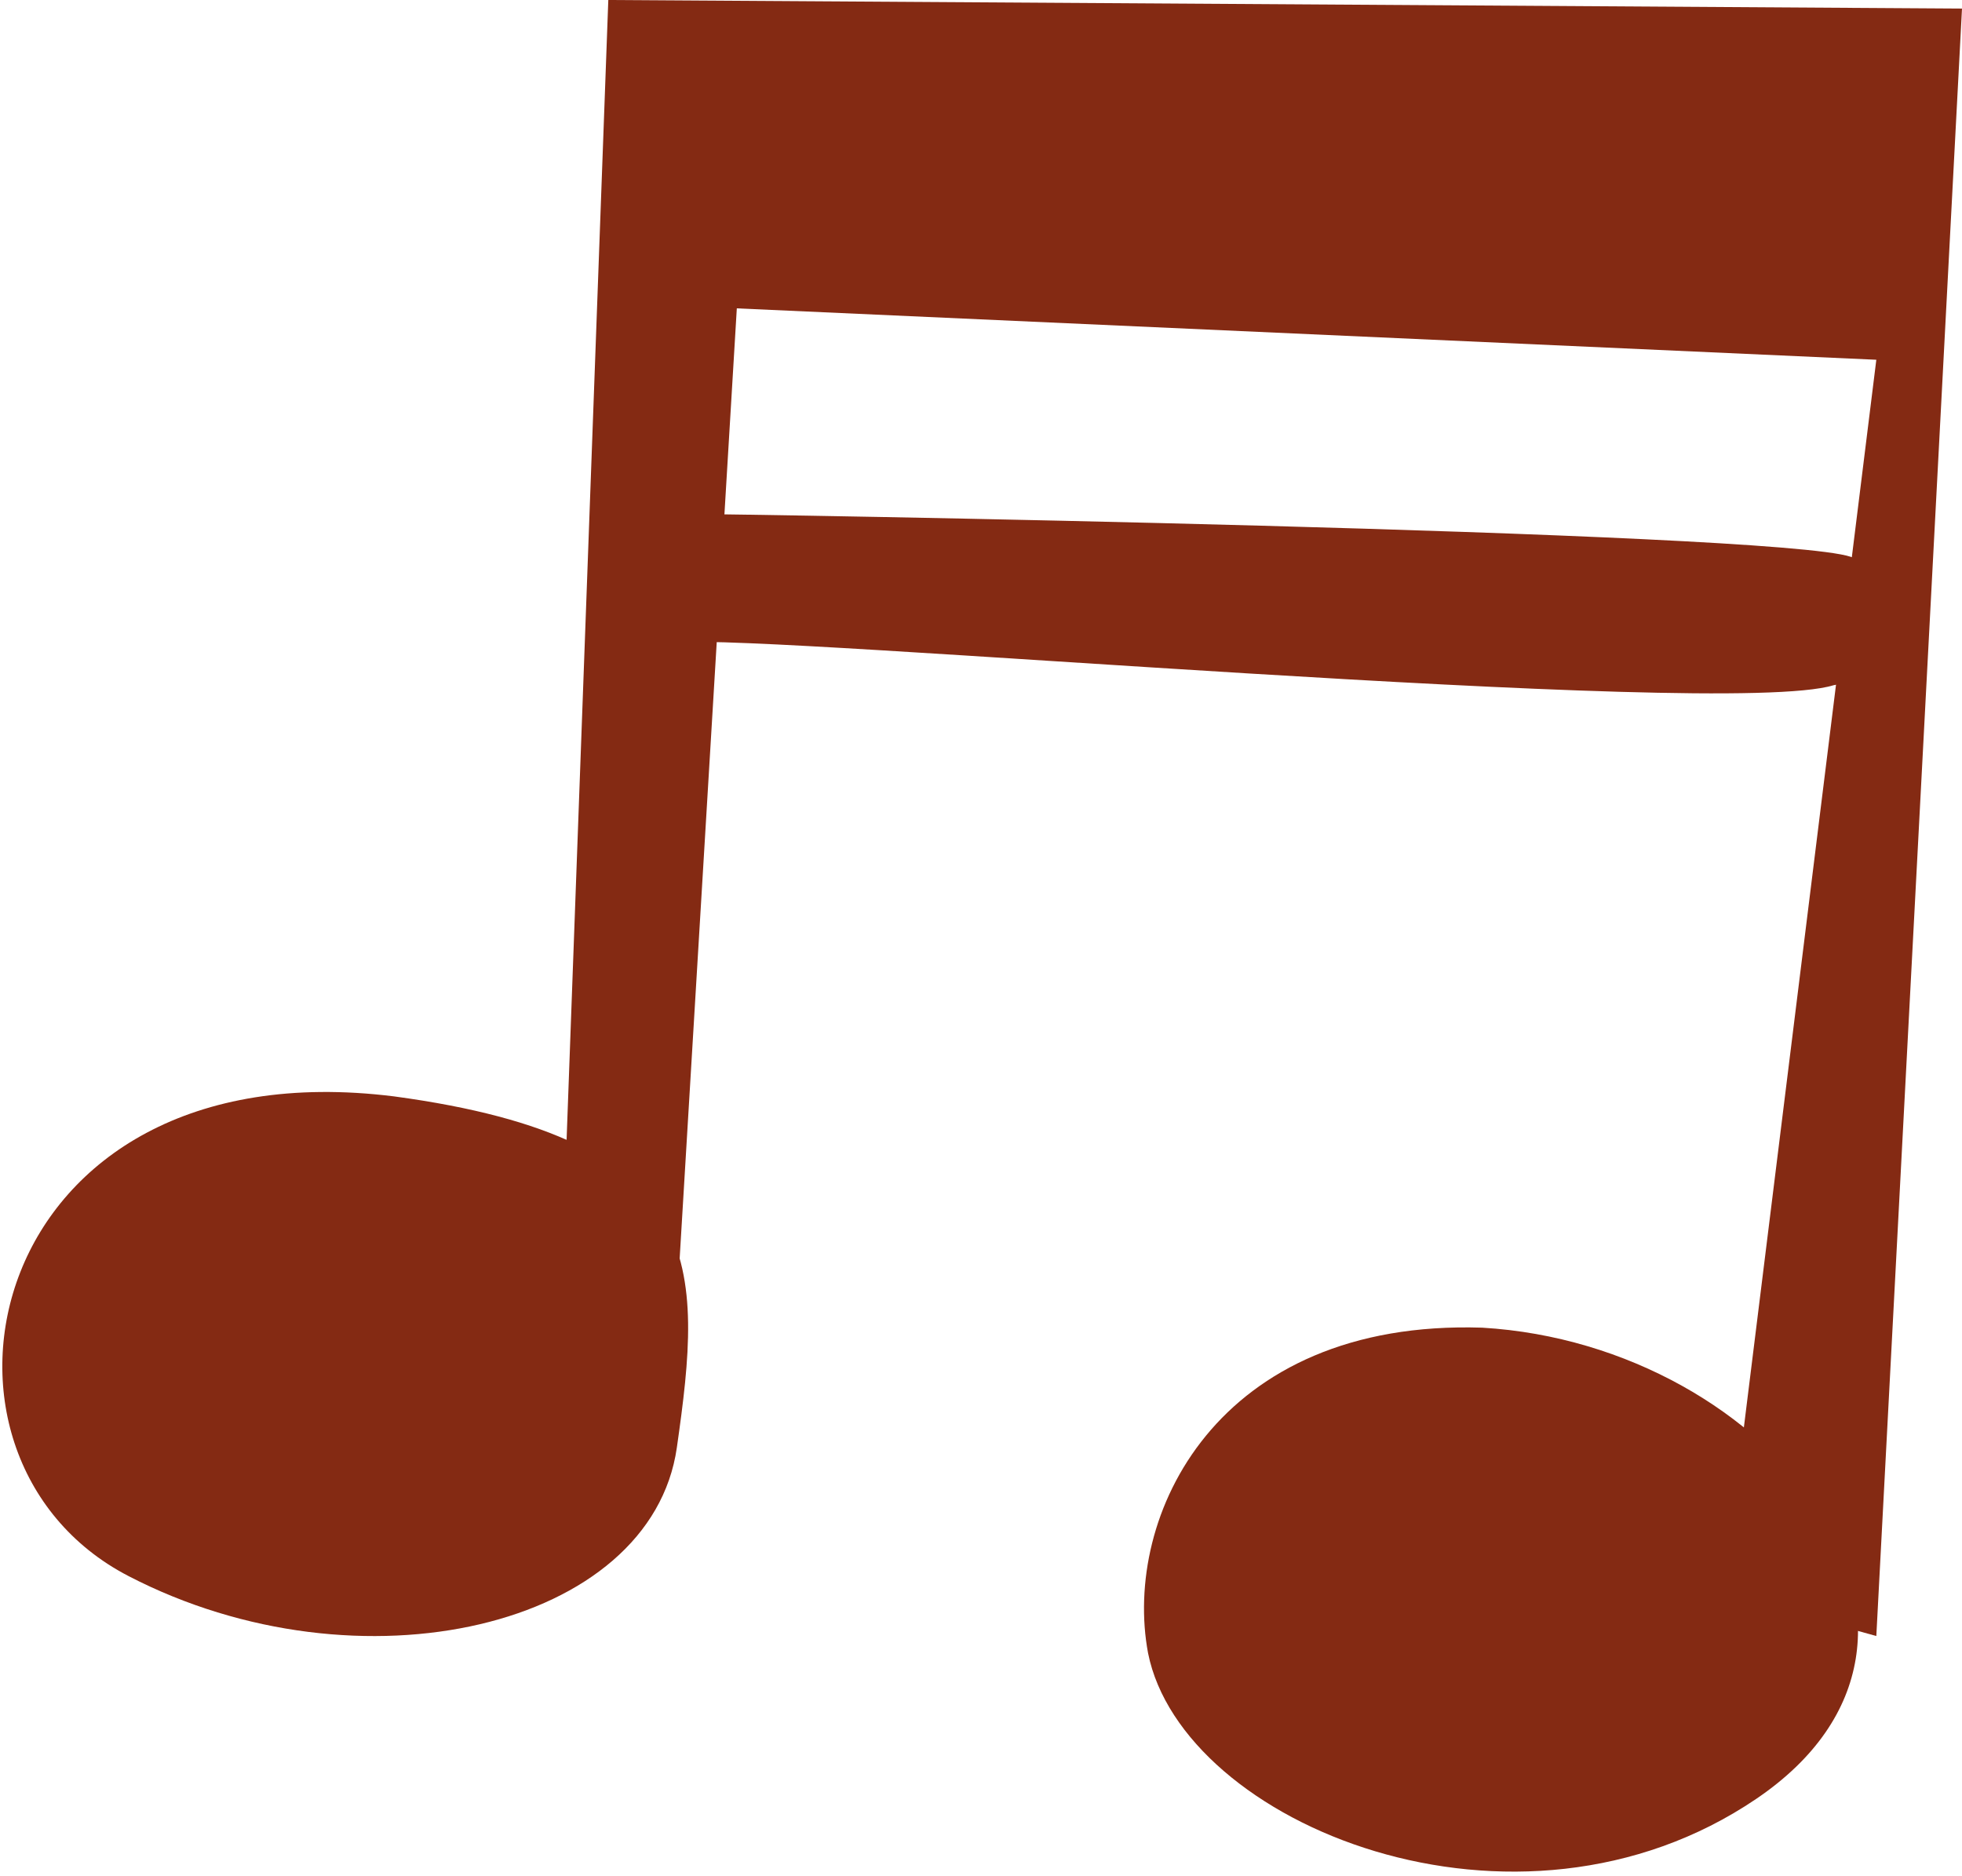
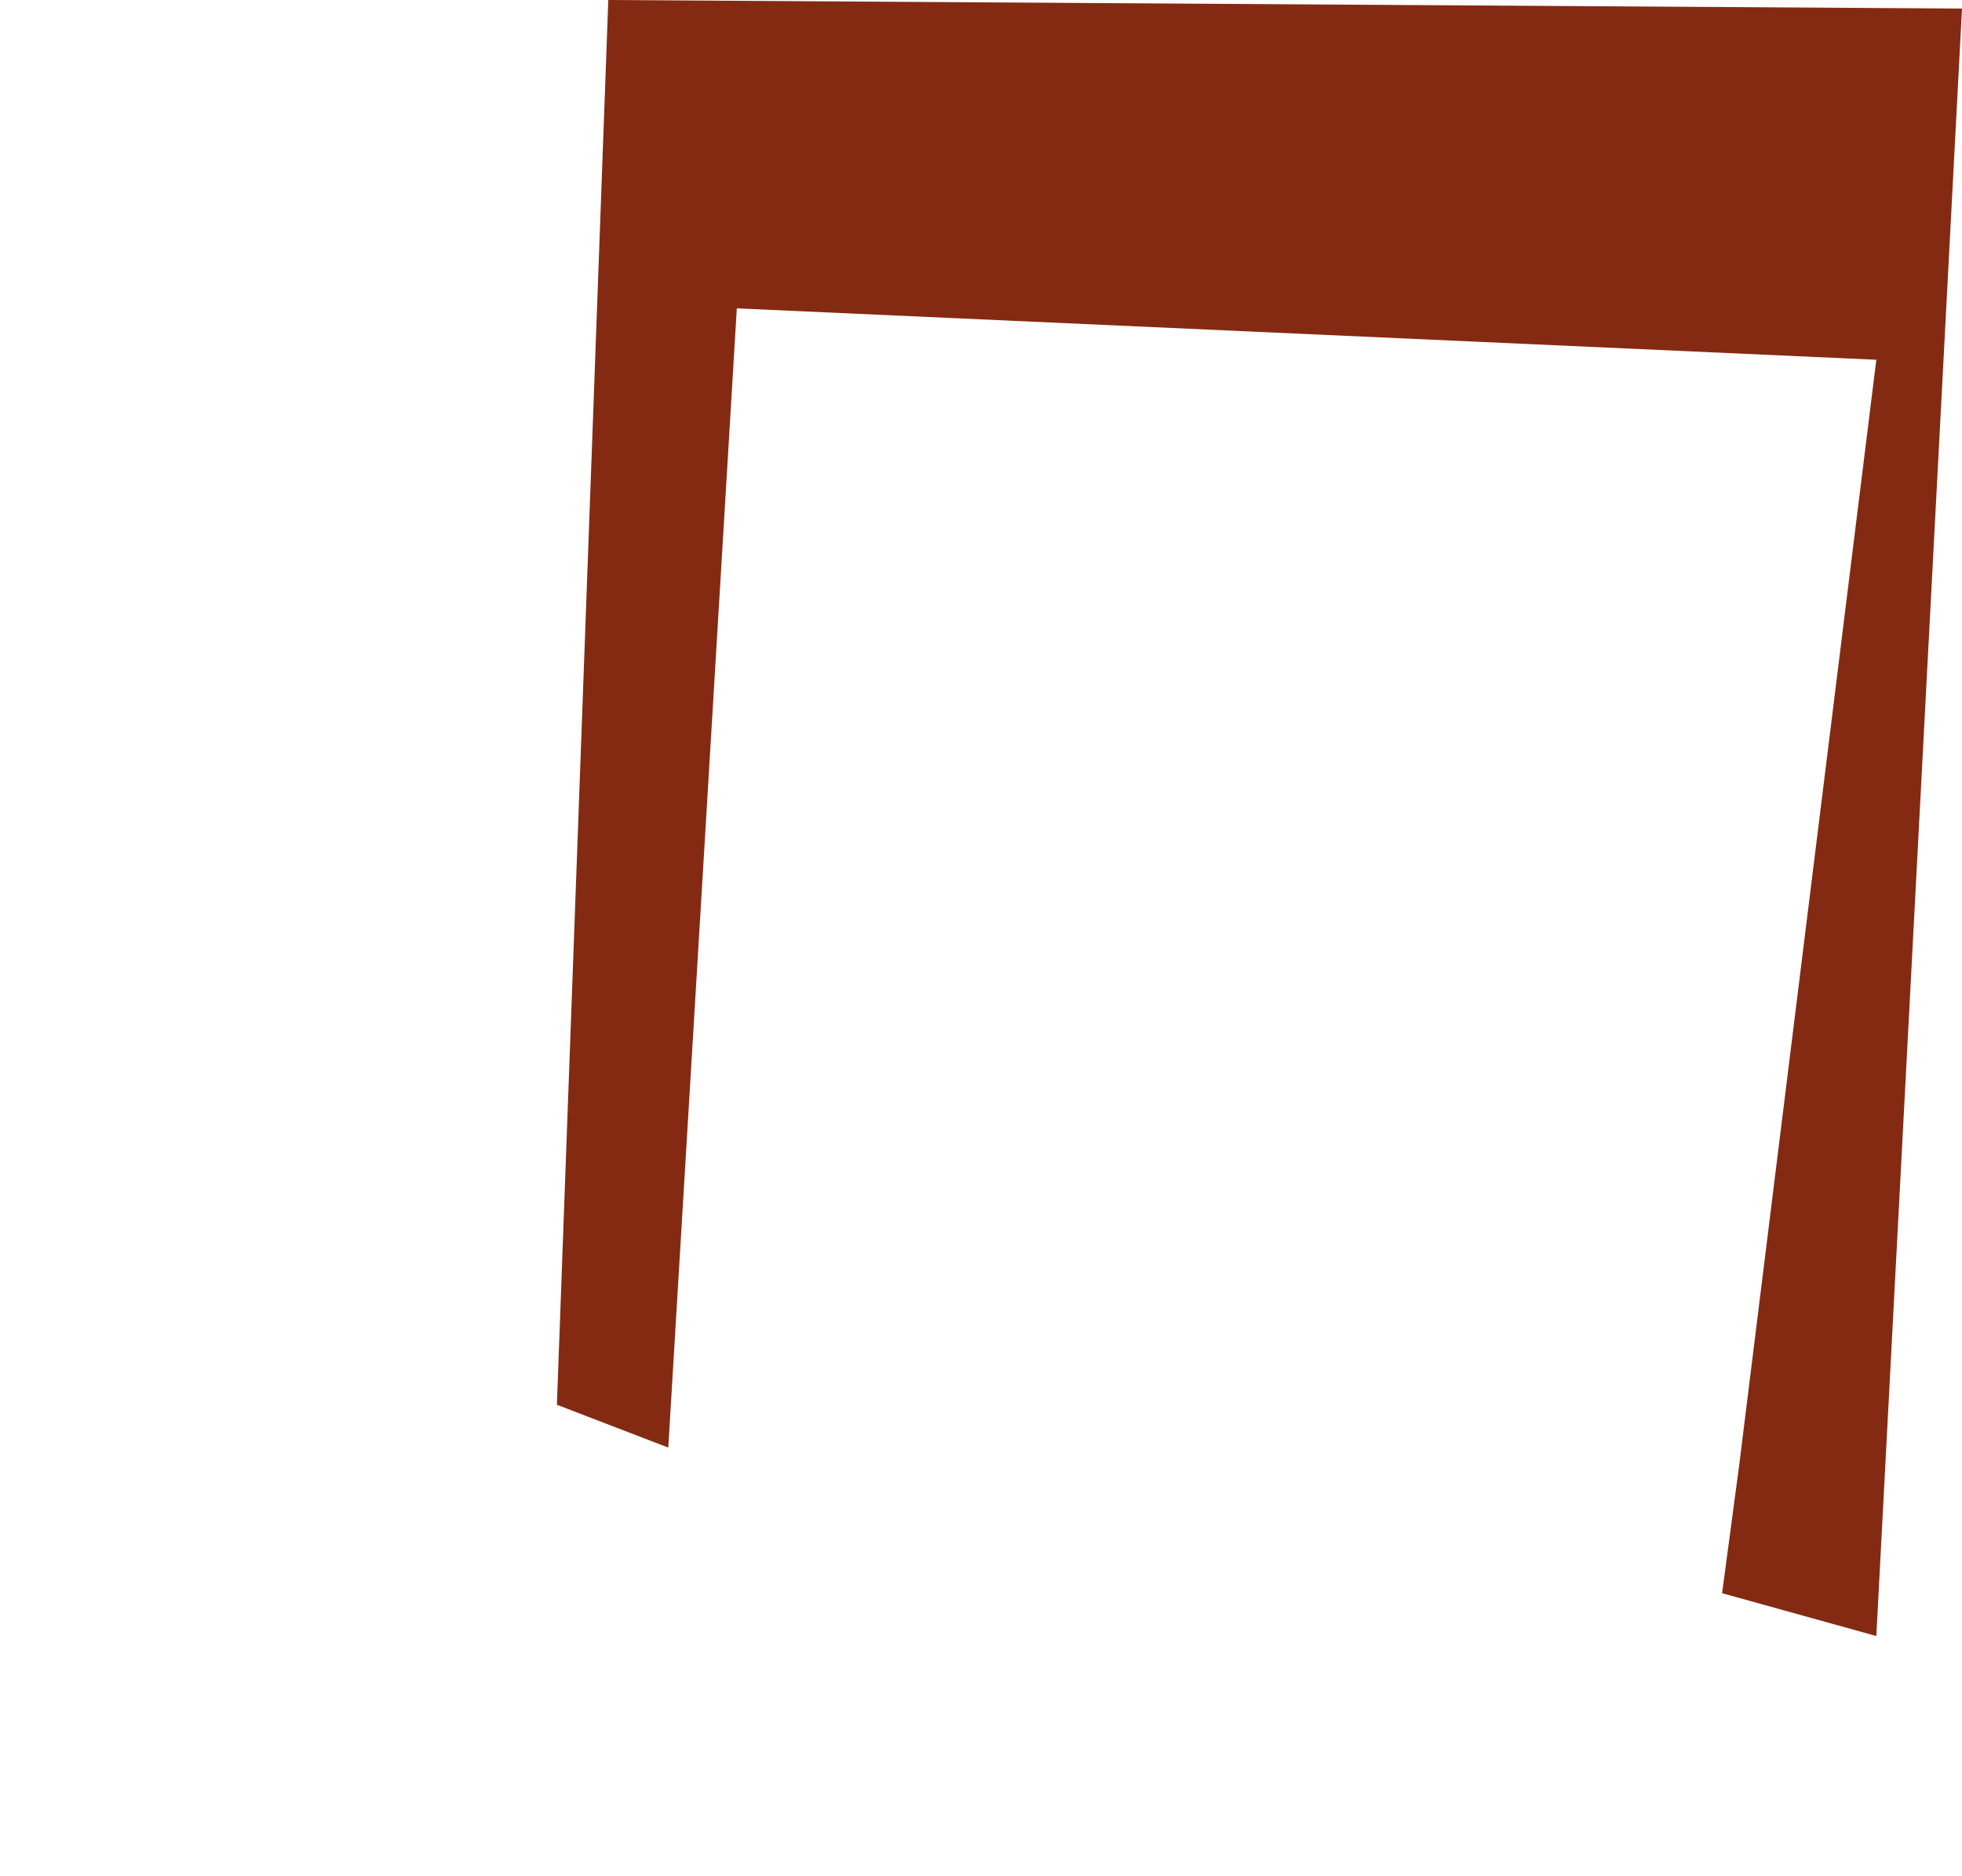
<svg xmlns="http://www.w3.org/2000/svg" version="1.1" id="_レイヤー_2" x="0px" y="0px" viewBox="0 0 22.9 21.9" style="enable-background:new 0 0 22.9 21.9;" xml:space="preserve">
  <style type="text/css">
	.st0{fill:#842A13;}
</style>
  <g id="_レイヤー_18">
    <g>
      <g>
-         <path class="st0" d="M1.5,18.4c-2.7-1.4-1.7-6.2,3.1-5.6c3.7,0.5,3.6,2,3.3,4.1S4.2,19.8,1.5,18.4z" />
        <polygon class="st0" points="6.5,16.4 7.1,0 22.9,0.1 21.9,19.1 20.1,18.6 20.3,17.1 21.9,4.2 8.6,3.6 7.8,16.9    " />
-         <path class="st0" d="M17.3,15.5c-3.1-0.1-4.2,2.2-3.9,3.8c0.4,2,4.3,3.6,7.1,1.7S20.7,15.7,17.3,15.5L17.3,15.5z" />
      </g>
-       <path class="st0" d="M8,6c0.7,0,12.7,0.2,13.6,0.5S22,7.9,21.4,8C20.1,8.4,9,7.4,7.9,7.5S8,6,8,6z" />
    </g>
  </g>
</svg>